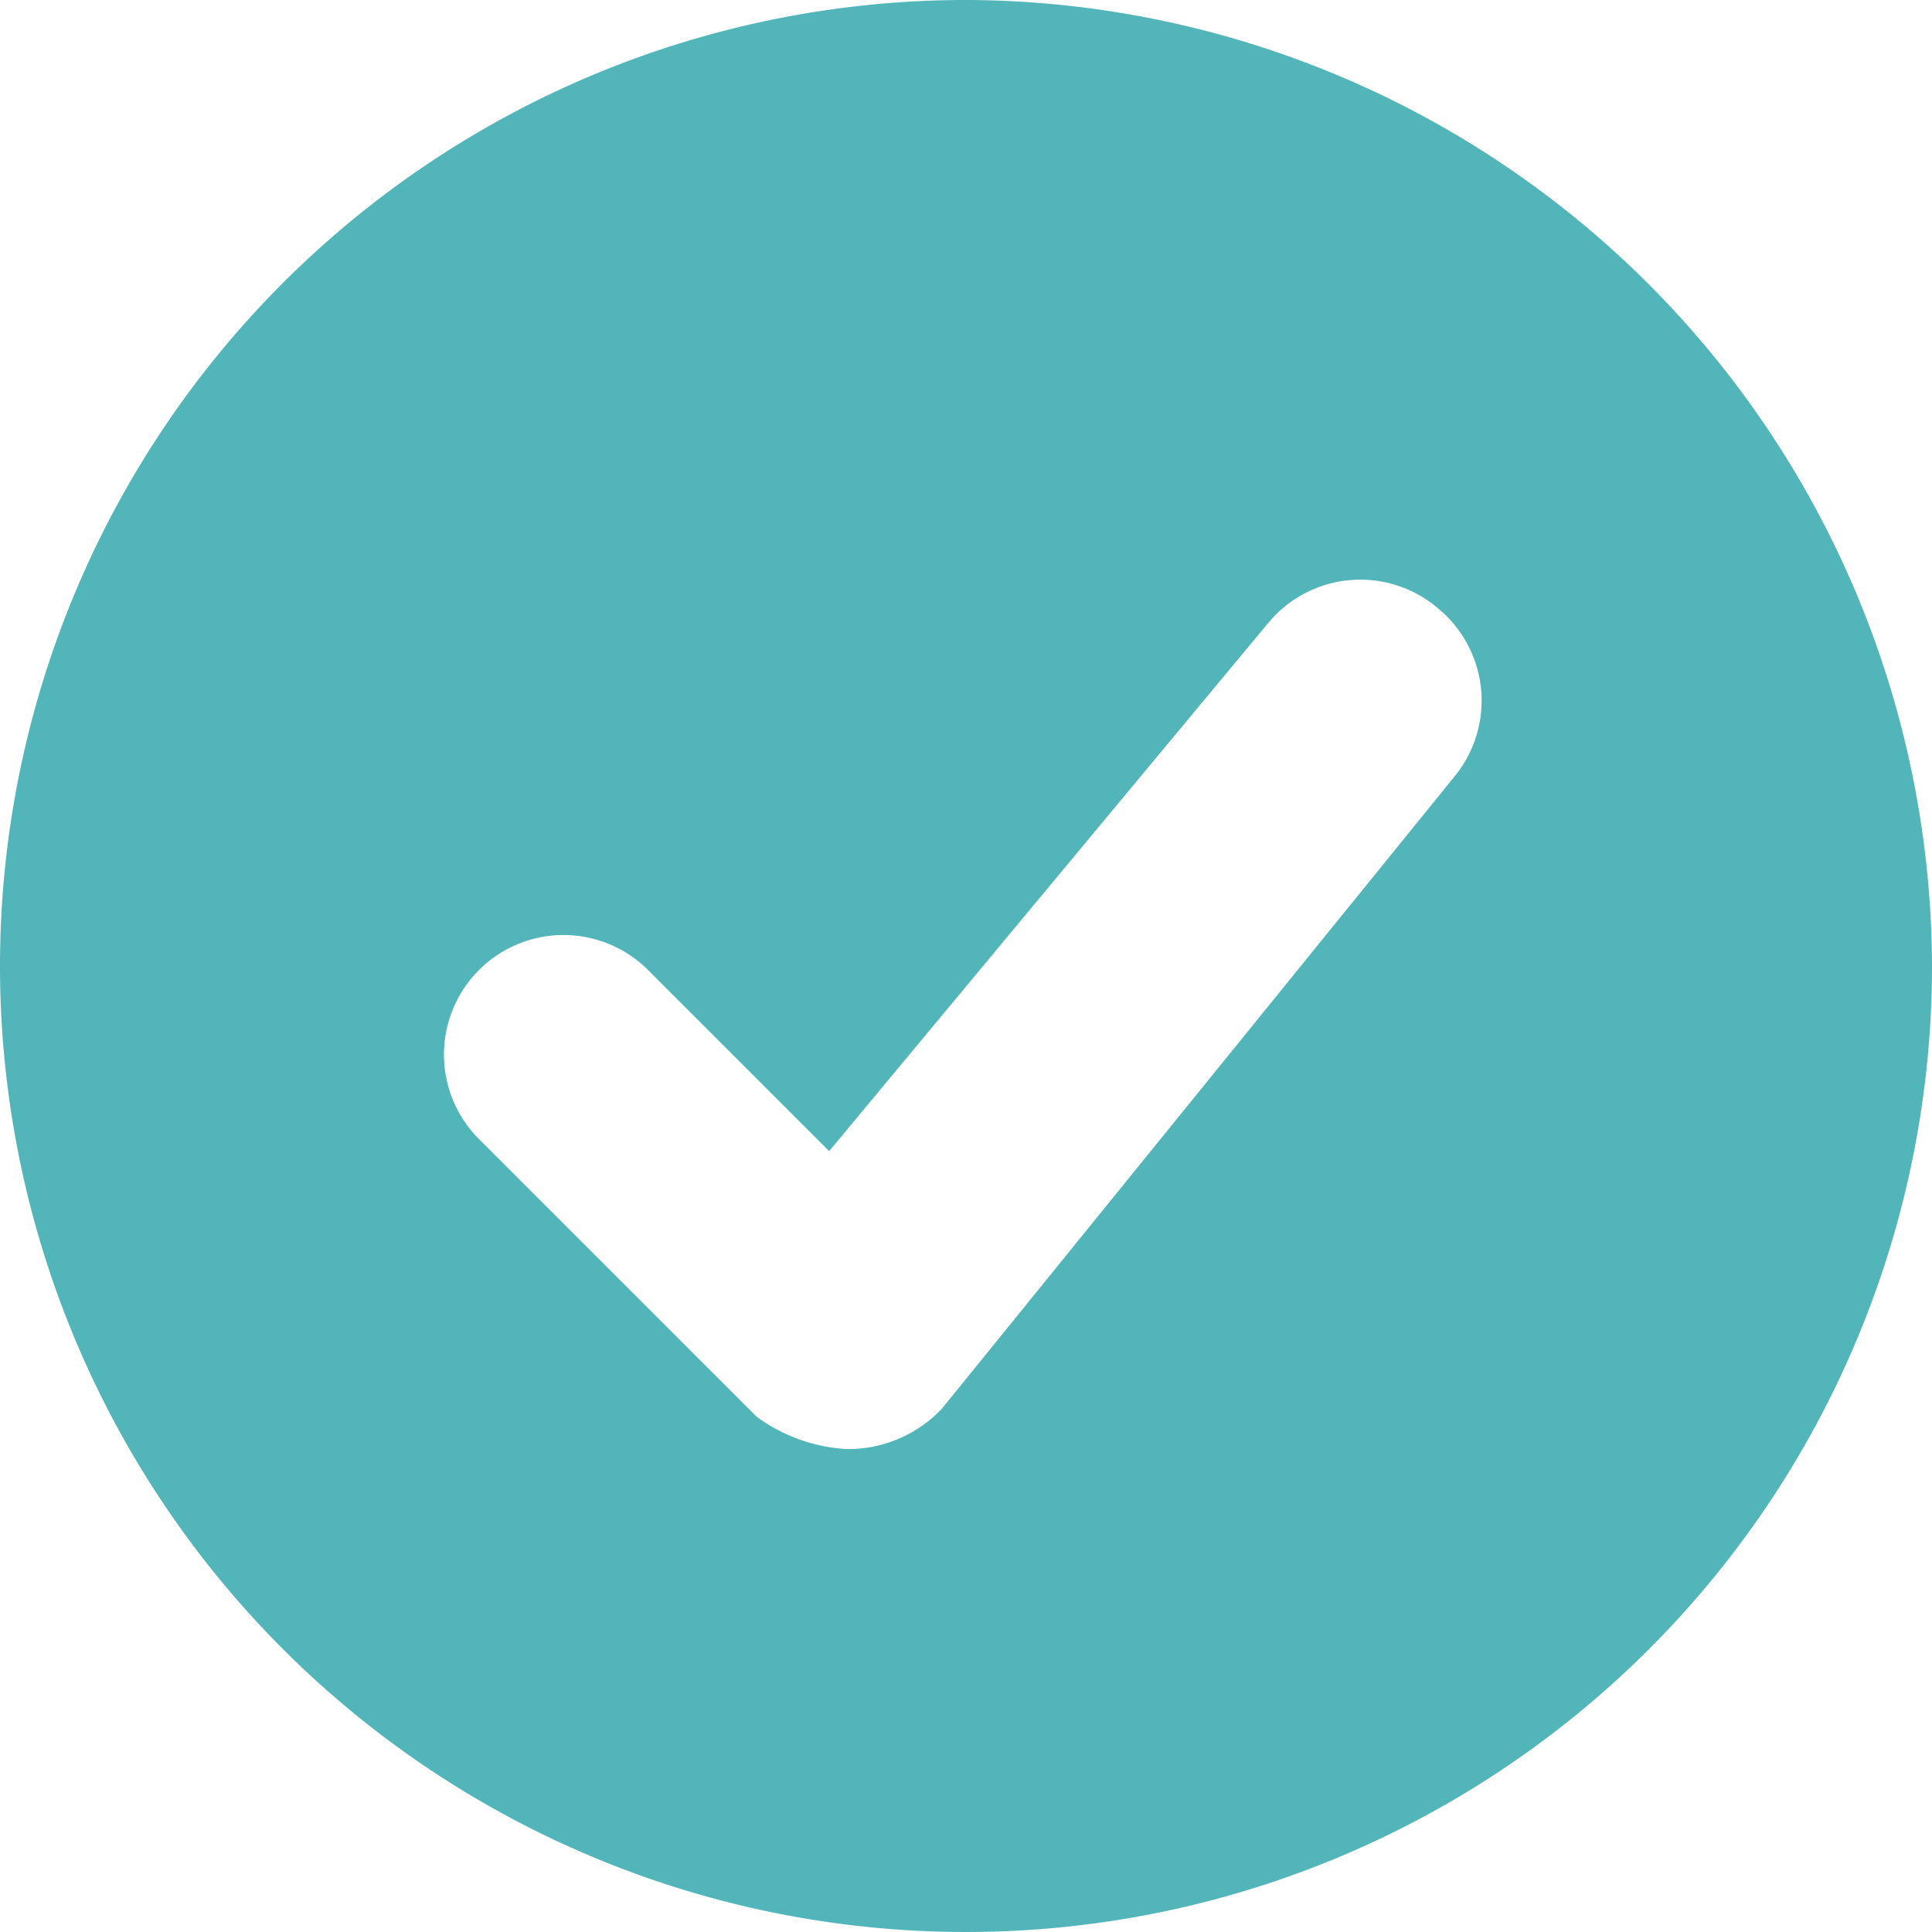
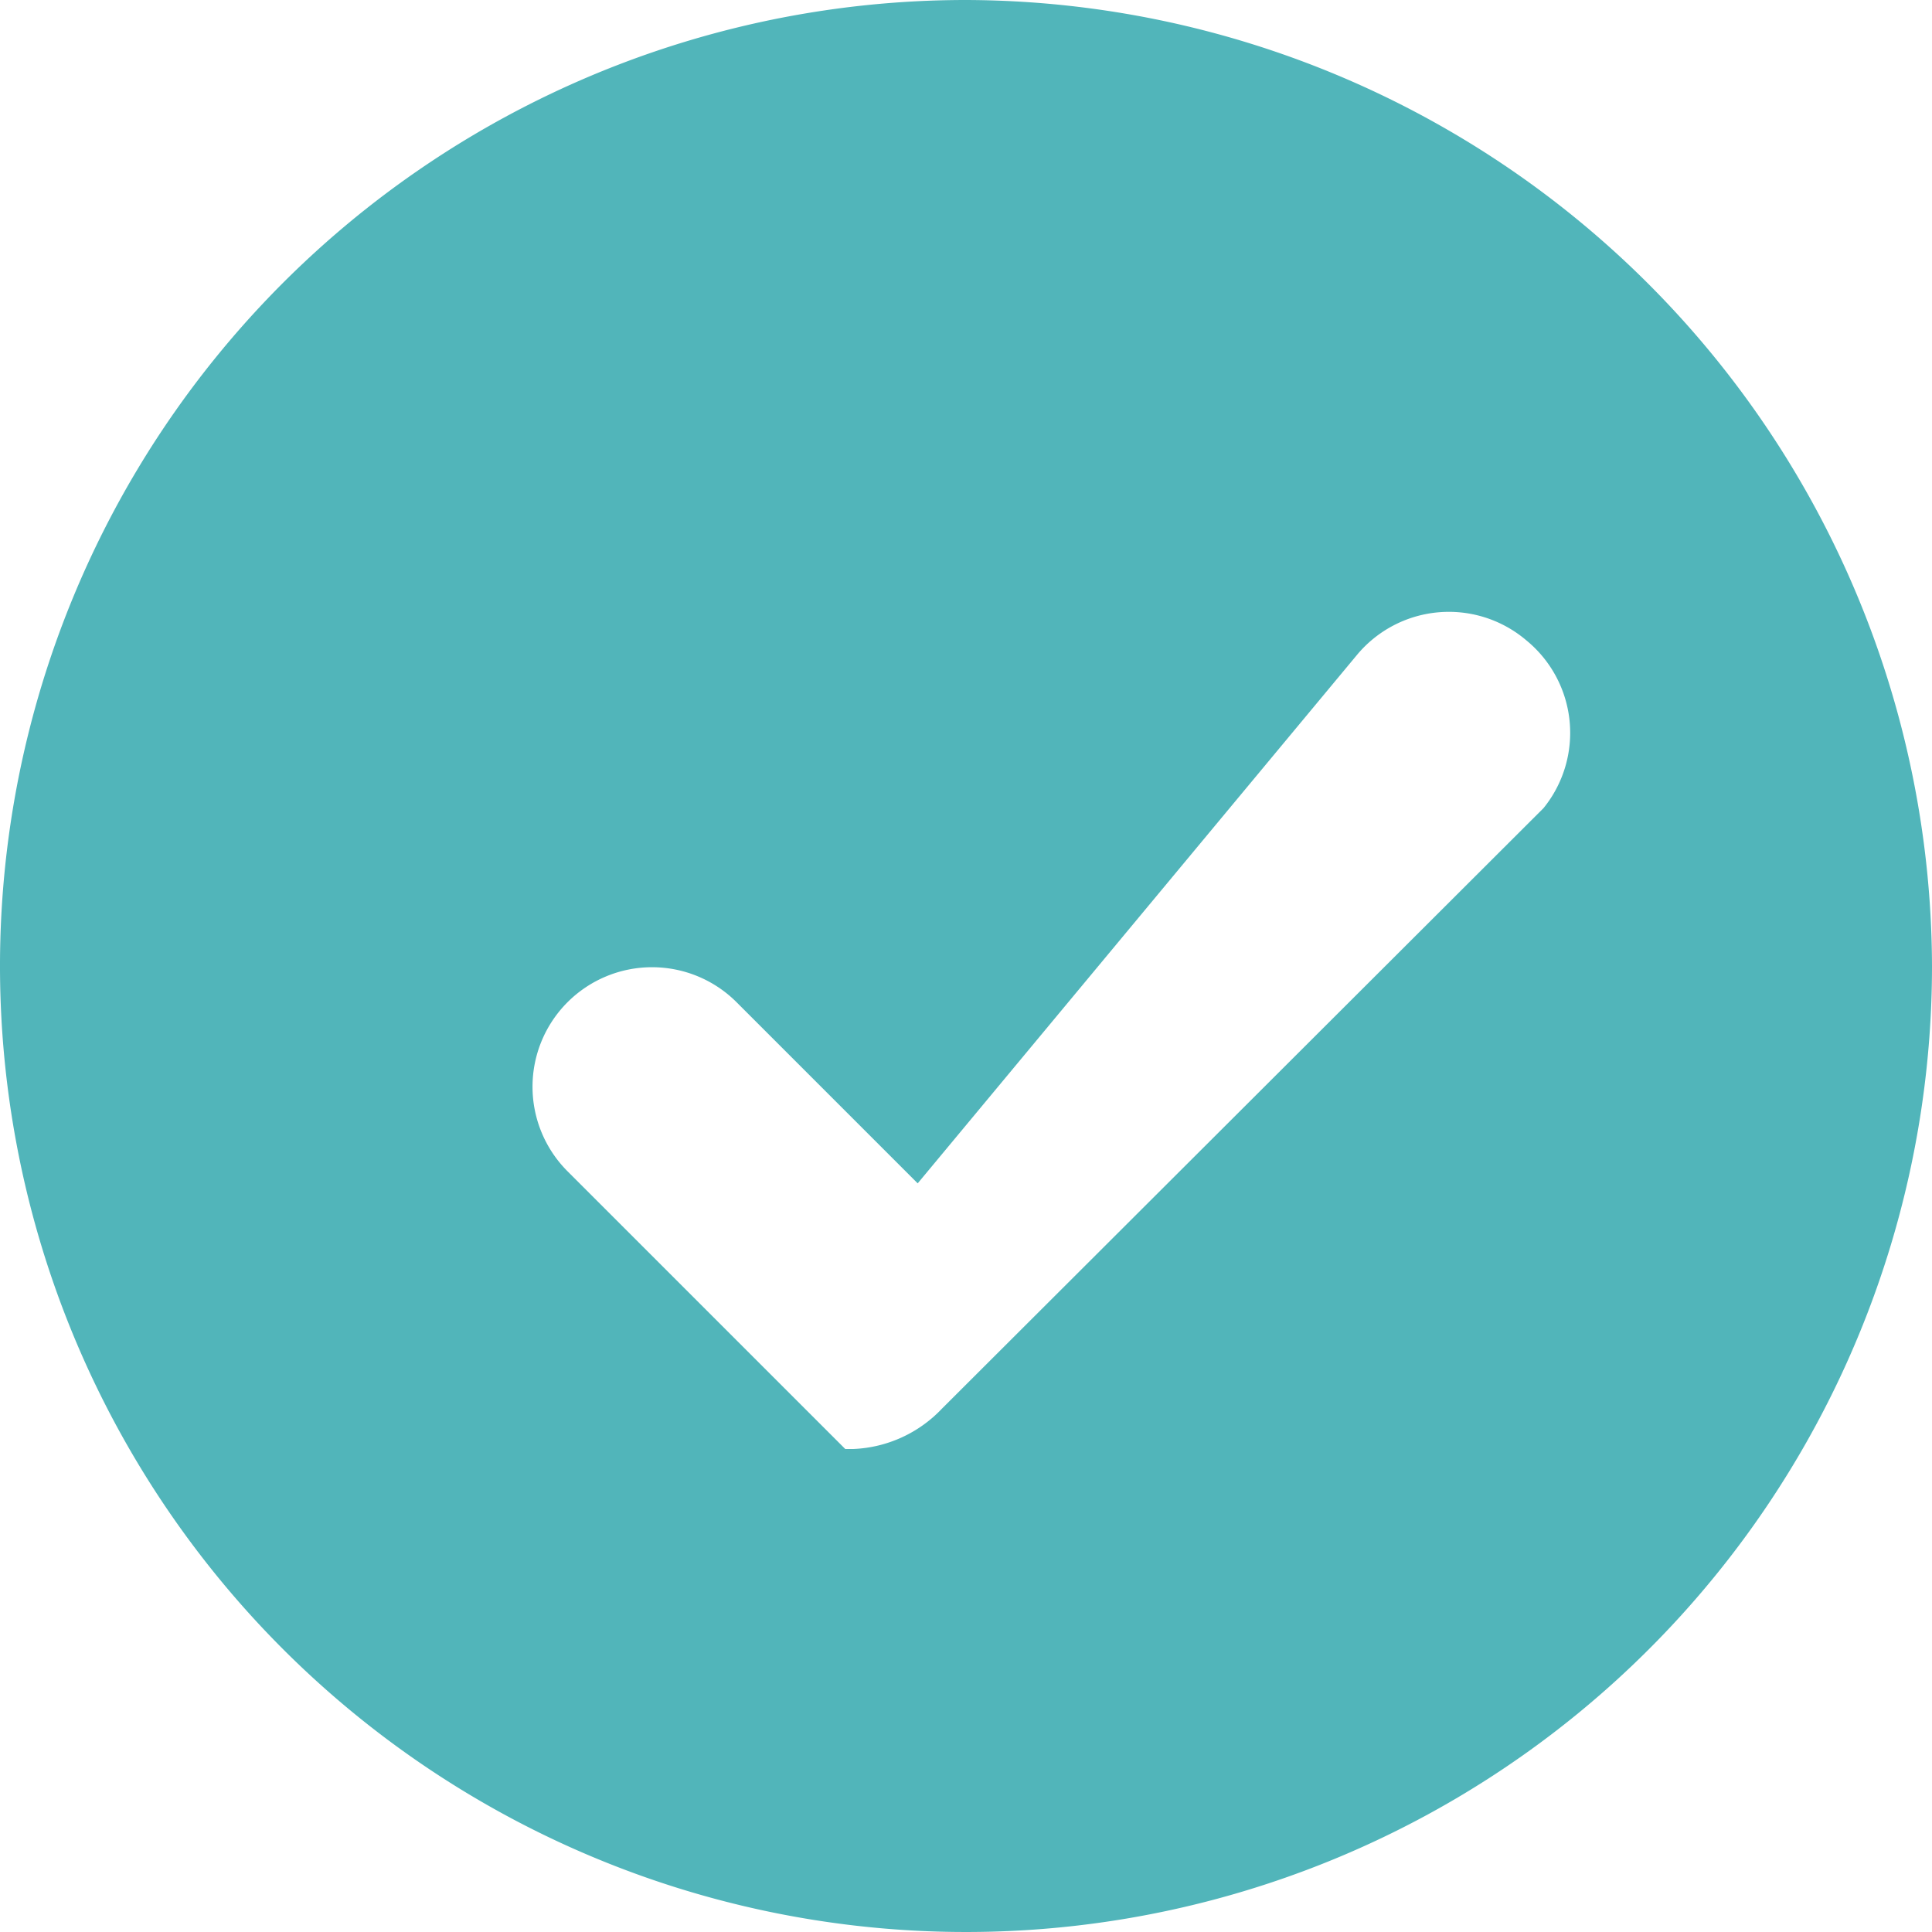
<svg xmlns="http://www.w3.org/2000/svg" width="24" height="24" viewBox="0 0 24 24">
-   <path data-name="Tracciato 199" d="M14.5 2.5a12 12 0 1 0 12 12 12.035 12.035 0 0 0-12-12zM14.2 20a1.606 1.606 0 0 1-1.1.5H13a2.1 2.1 0 0 1-1.1-.4l-3.45-3.45a1.485 1.485 0 0 1 0-2.1 1.485 1.485 0 0 1 2.1 0l2.25 2.25 5.454-6.561a1.485 1.485 0 0 1 2.088-.2l.024.02a1.485 1.485 0 0 1 .208 2.08z" transform="translate(-2.5 -2.5)" style="fill:#51b5ba" />
+   <path data-name="Tracciato 199" d="M14.5 2.5a12 12 0 1 0 12 12 12.035 12.035 0 0 0-12-12zM14.2 20a1.606 1.606 0 0 1-1.1.5H13l-3.45-3.45a1.485 1.485 0 0 1 0-2.1 1.485 1.485 0 0 1 2.1 0l2.25 2.25 5.454-6.561a1.485 1.485 0 0 1 2.088-.2l.024.02a1.485 1.485 0 0 1 .208 2.08z" transform="translate(-2.5 -2.5)" style="fill:#51b5ba" />
</svg>